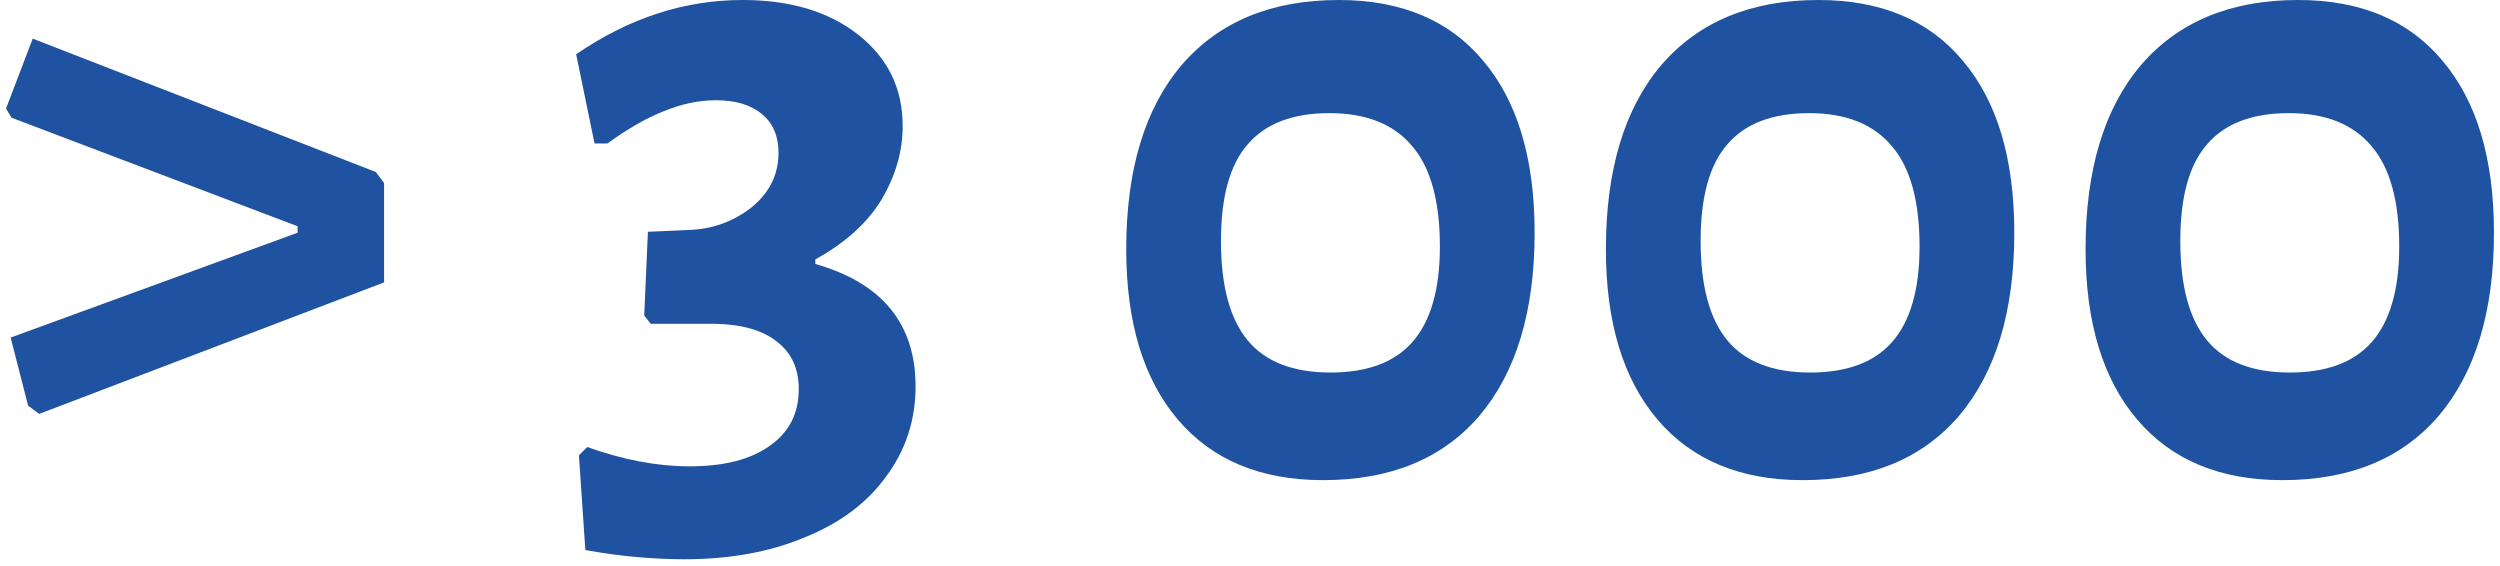
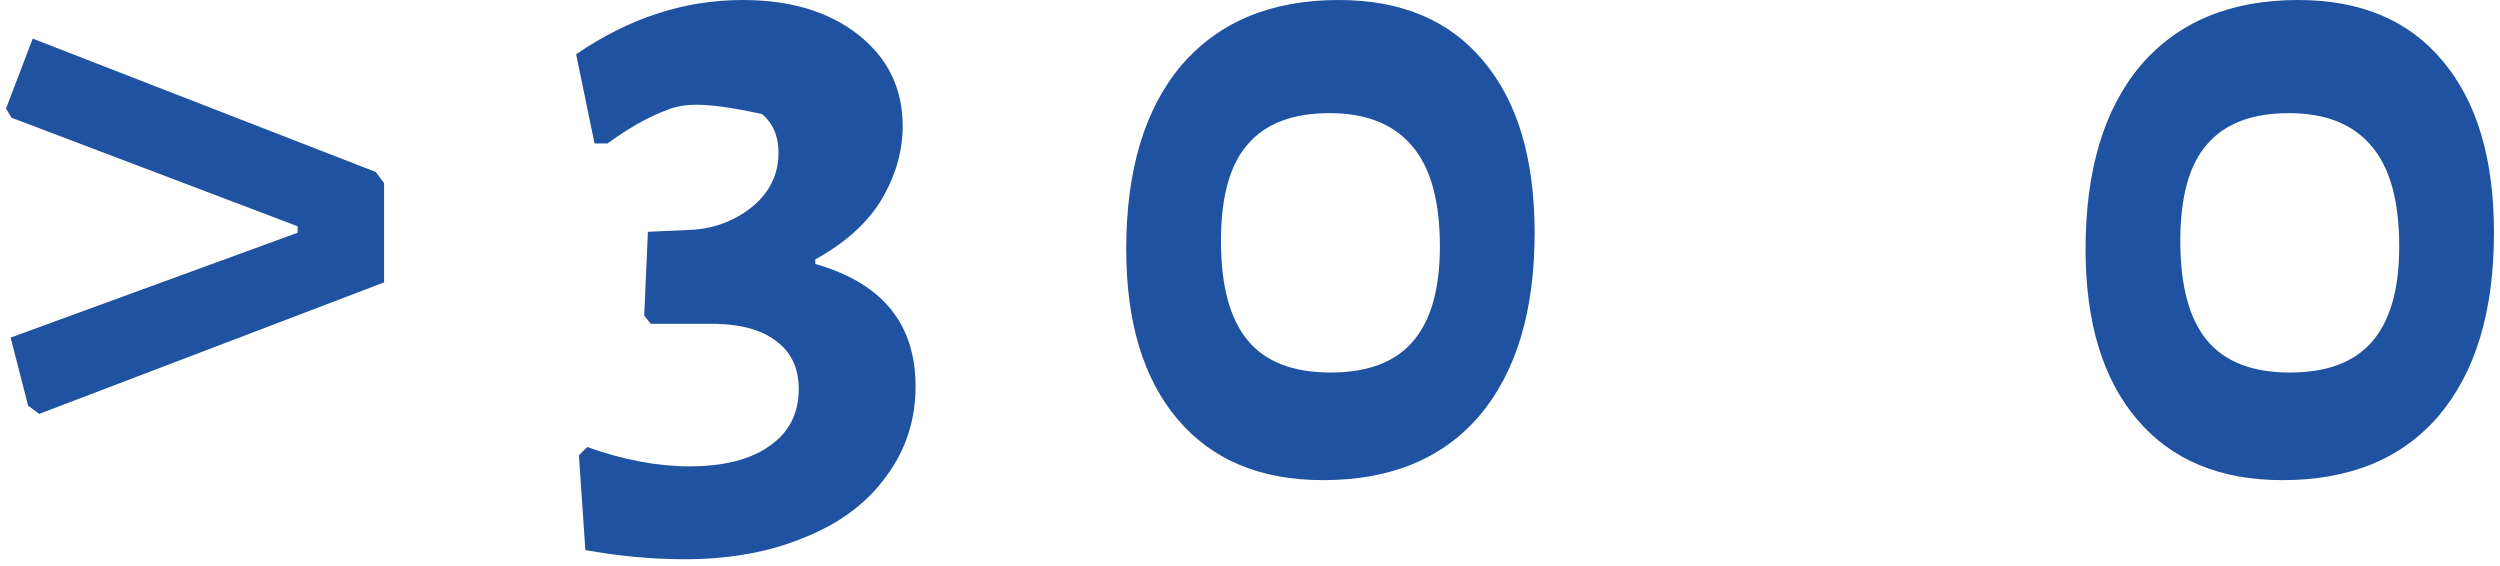
<svg xmlns="http://www.w3.org/2000/svg" width="106" height="24" viewBox="0 0 106 24" fill="none">
  <path d="M15.934 7.293L16.285 7.761V11.973L1.66 17.55L1.192 17.199L0.451 14.313L12.619 9.867V9.594L0.49 4.992L0.256 4.602L1.387 1.638L15.934 7.293Z" fill="#1F52A0" />
-   <path d="M31.488 0C33.516 0 35.154 0.494 36.402 1.482C37.65 2.47 38.274 3.757 38.274 5.343C38.274 6.409 37.975 7.449 37.377 8.463C36.779 9.451 35.843 10.296 34.569 10.998V11.193C37.403 11.999 38.82 13.728 38.82 16.38C38.82 17.81 38.404 19.084 37.572 20.202C36.766 21.32 35.622 22.178 34.14 22.776C32.658 23.4 30.955 23.712 29.031 23.712C27.653 23.712 26.249 23.582 24.819 23.322L24.546 19.305L24.897 18.954C26.431 19.5 27.874 19.773 29.226 19.773C30.682 19.773 31.813 19.487 32.619 18.915C33.451 18.343 33.867 17.537 33.867 16.497C33.867 15.639 33.568 14.976 32.97 14.508C32.372 14.014 31.488 13.754 30.318 13.728H27.588L27.315 13.377L27.471 9.828L29.187 9.75C30.175 9.724 31.059 9.412 31.839 8.814C32.619 8.19 33.009 7.41 33.009 6.474C33.009 5.772 32.775 5.226 32.307 4.836C31.839 4.446 31.189 4.251 30.357 4.251C29.629 4.251 28.888 4.407 28.134 4.719C27.406 5.005 26.613 5.46 25.755 6.084H25.209L24.429 2.301C26.665 0.767 29.018 0 31.488 0Z" fill="#1F52A0" />
+   <path d="M31.488 0C33.516 0 35.154 0.494 36.402 1.482C37.65 2.47 38.274 3.757 38.274 5.343C38.274 6.409 37.975 7.449 37.377 8.463C36.779 9.451 35.843 10.296 34.569 10.998V11.193C37.403 11.999 38.82 13.728 38.82 16.38C38.82 17.81 38.404 19.084 37.572 20.202C36.766 21.32 35.622 22.178 34.14 22.776C32.658 23.4 30.955 23.712 29.031 23.712C27.653 23.712 26.249 23.582 24.819 23.322L24.546 19.305L24.897 18.954C26.431 19.5 27.874 19.773 29.226 19.773C30.682 19.773 31.813 19.487 32.619 18.915C33.451 18.343 33.867 17.537 33.867 16.497C33.867 15.639 33.568 14.976 32.97 14.508C32.372 14.014 31.488 13.754 30.318 13.728H27.588L27.315 13.377L27.471 9.828L29.187 9.75C30.175 9.724 31.059 9.412 31.839 8.814C32.619 8.19 33.009 7.41 33.009 6.474C33.009 5.772 32.775 5.226 32.307 4.836C29.629 4.251 28.888 4.407 28.134 4.719C27.406 5.005 26.613 5.46 25.755 6.084H25.209L24.429 2.301C26.665 0.767 29.018 0 31.488 0Z" fill="#1F52A0" />
  <path d="M56.761 0C59.413 0 61.454 0.858 62.884 2.574C64.34 4.29 65.068 6.721 65.068 9.867C65.068 13.195 64.288 15.782 62.728 17.628C61.168 19.448 58.958 20.358 56.098 20.358C53.446 20.358 51.392 19.5 49.936 17.784C48.48 16.068 47.752 13.663 47.752 10.569C47.752 7.215 48.532 4.615 50.092 2.769C51.678 0.923 53.901 0 56.761 0ZM56.371 4.797C54.811 4.797 53.654 5.239 52.9 6.123C52.146 6.981 51.769 8.346 51.769 10.218C51.769 12.116 52.146 13.52 52.9 14.43C53.654 15.34 54.824 15.795 56.41 15.795C57.97 15.795 59.127 15.366 59.881 14.508C60.661 13.624 61.051 12.272 61.051 10.452C61.051 8.528 60.661 7.111 59.881 6.201C59.101 5.265 57.931 4.797 56.371 4.797Z" fill="#1F52A0" />
-   <path d="M77.099 0C79.751 0 81.792 0.858 83.222 2.574C84.678 4.29 85.406 6.721 85.406 9.867C85.406 13.195 84.626 15.782 83.066 17.628C81.506 19.448 79.296 20.358 76.436 20.358C73.784 20.358 71.73 19.5 70.274 17.784C68.818 16.068 68.09 13.663 68.09 10.569C68.09 7.215 68.87 4.615 70.43 2.769C72.016 0.923 74.239 0 77.099 0ZM76.709 4.797C75.149 4.797 73.992 5.239 73.238 6.123C72.484 6.981 72.107 8.346 72.107 10.218C72.107 12.116 72.484 13.52 73.238 14.43C73.992 15.34 75.162 15.795 76.748 15.795C78.308 15.795 79.465 15.366 80.219 14.508C80.999 13.624 81.389 12.272 81.389 10.452C81.389 8.528 80.999 7.111 80.219 6.201C79.439 5.265 78.269 4.797 76.709 4.797Z" fill="#1F52A0" />
  <path d="M97.437 0C100.089 0 102.13 0.858 103.56 2.574C105.016 4.29 105.744 6.721 105.744 9.867C105.744 13.195 104.964 15.782 103.404 17.628C101.844 19.448 99.634 20.358 96.774 20.358C94.122 20.358 92.068 19.5 90.612 17.784C89.156 16.068 88.428 13.663 88.428 10.569C88.428 7.215 89.208 4.615 90.768 2.769C92.354 0.923 94.577 0 97.437 0ZM97.047 4.797C95.487 4.797 94.33 5.239 93.576 6.123C92.822 6.981 92.445 8.346 92.445 10.218C92.445 12.116 92.822 13.52 93.576 14.43C94.33 15.34 95.5 15.795 97.086 15.795C98.646 15.795 99.803 15.366 100.557 14.508C101.337 13.624 101.727 12.272 101.727 10.452C101.727 8.528 101.337 7.111 100.557 6.201C99.777 5.265 98.607 4.797 97.047 4.797Z" fill="#1F52A0" />
</svg>